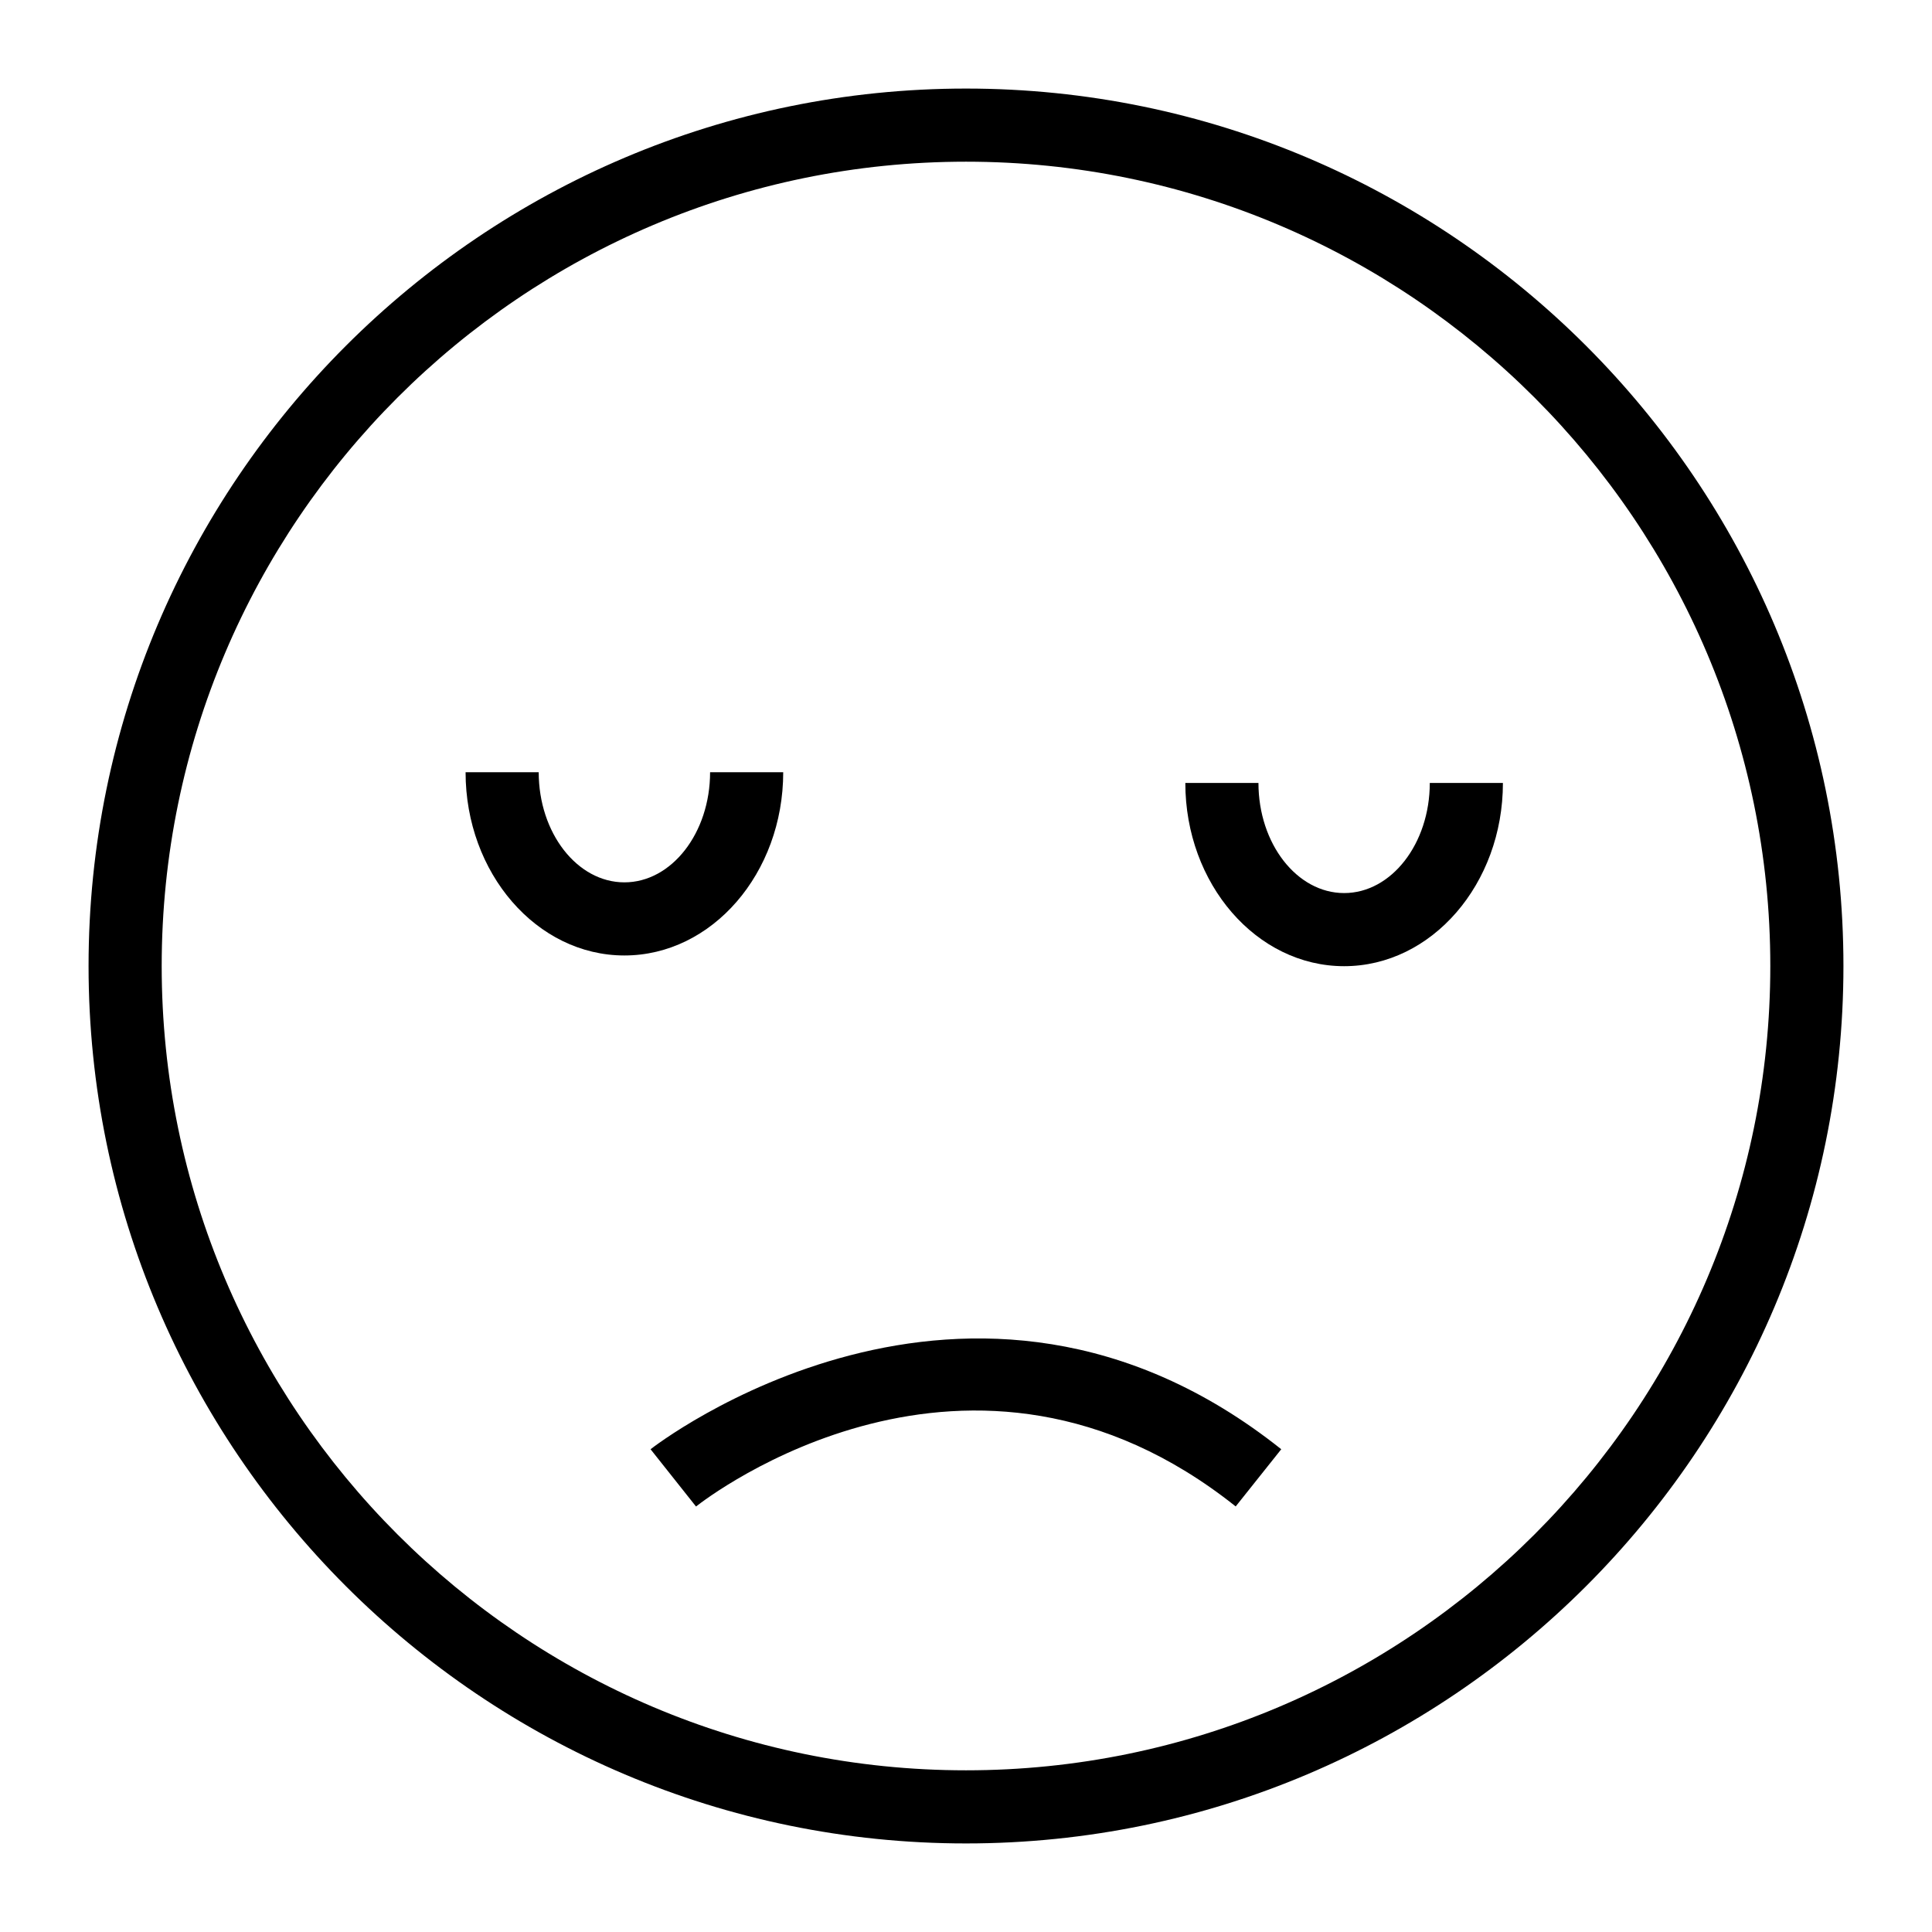
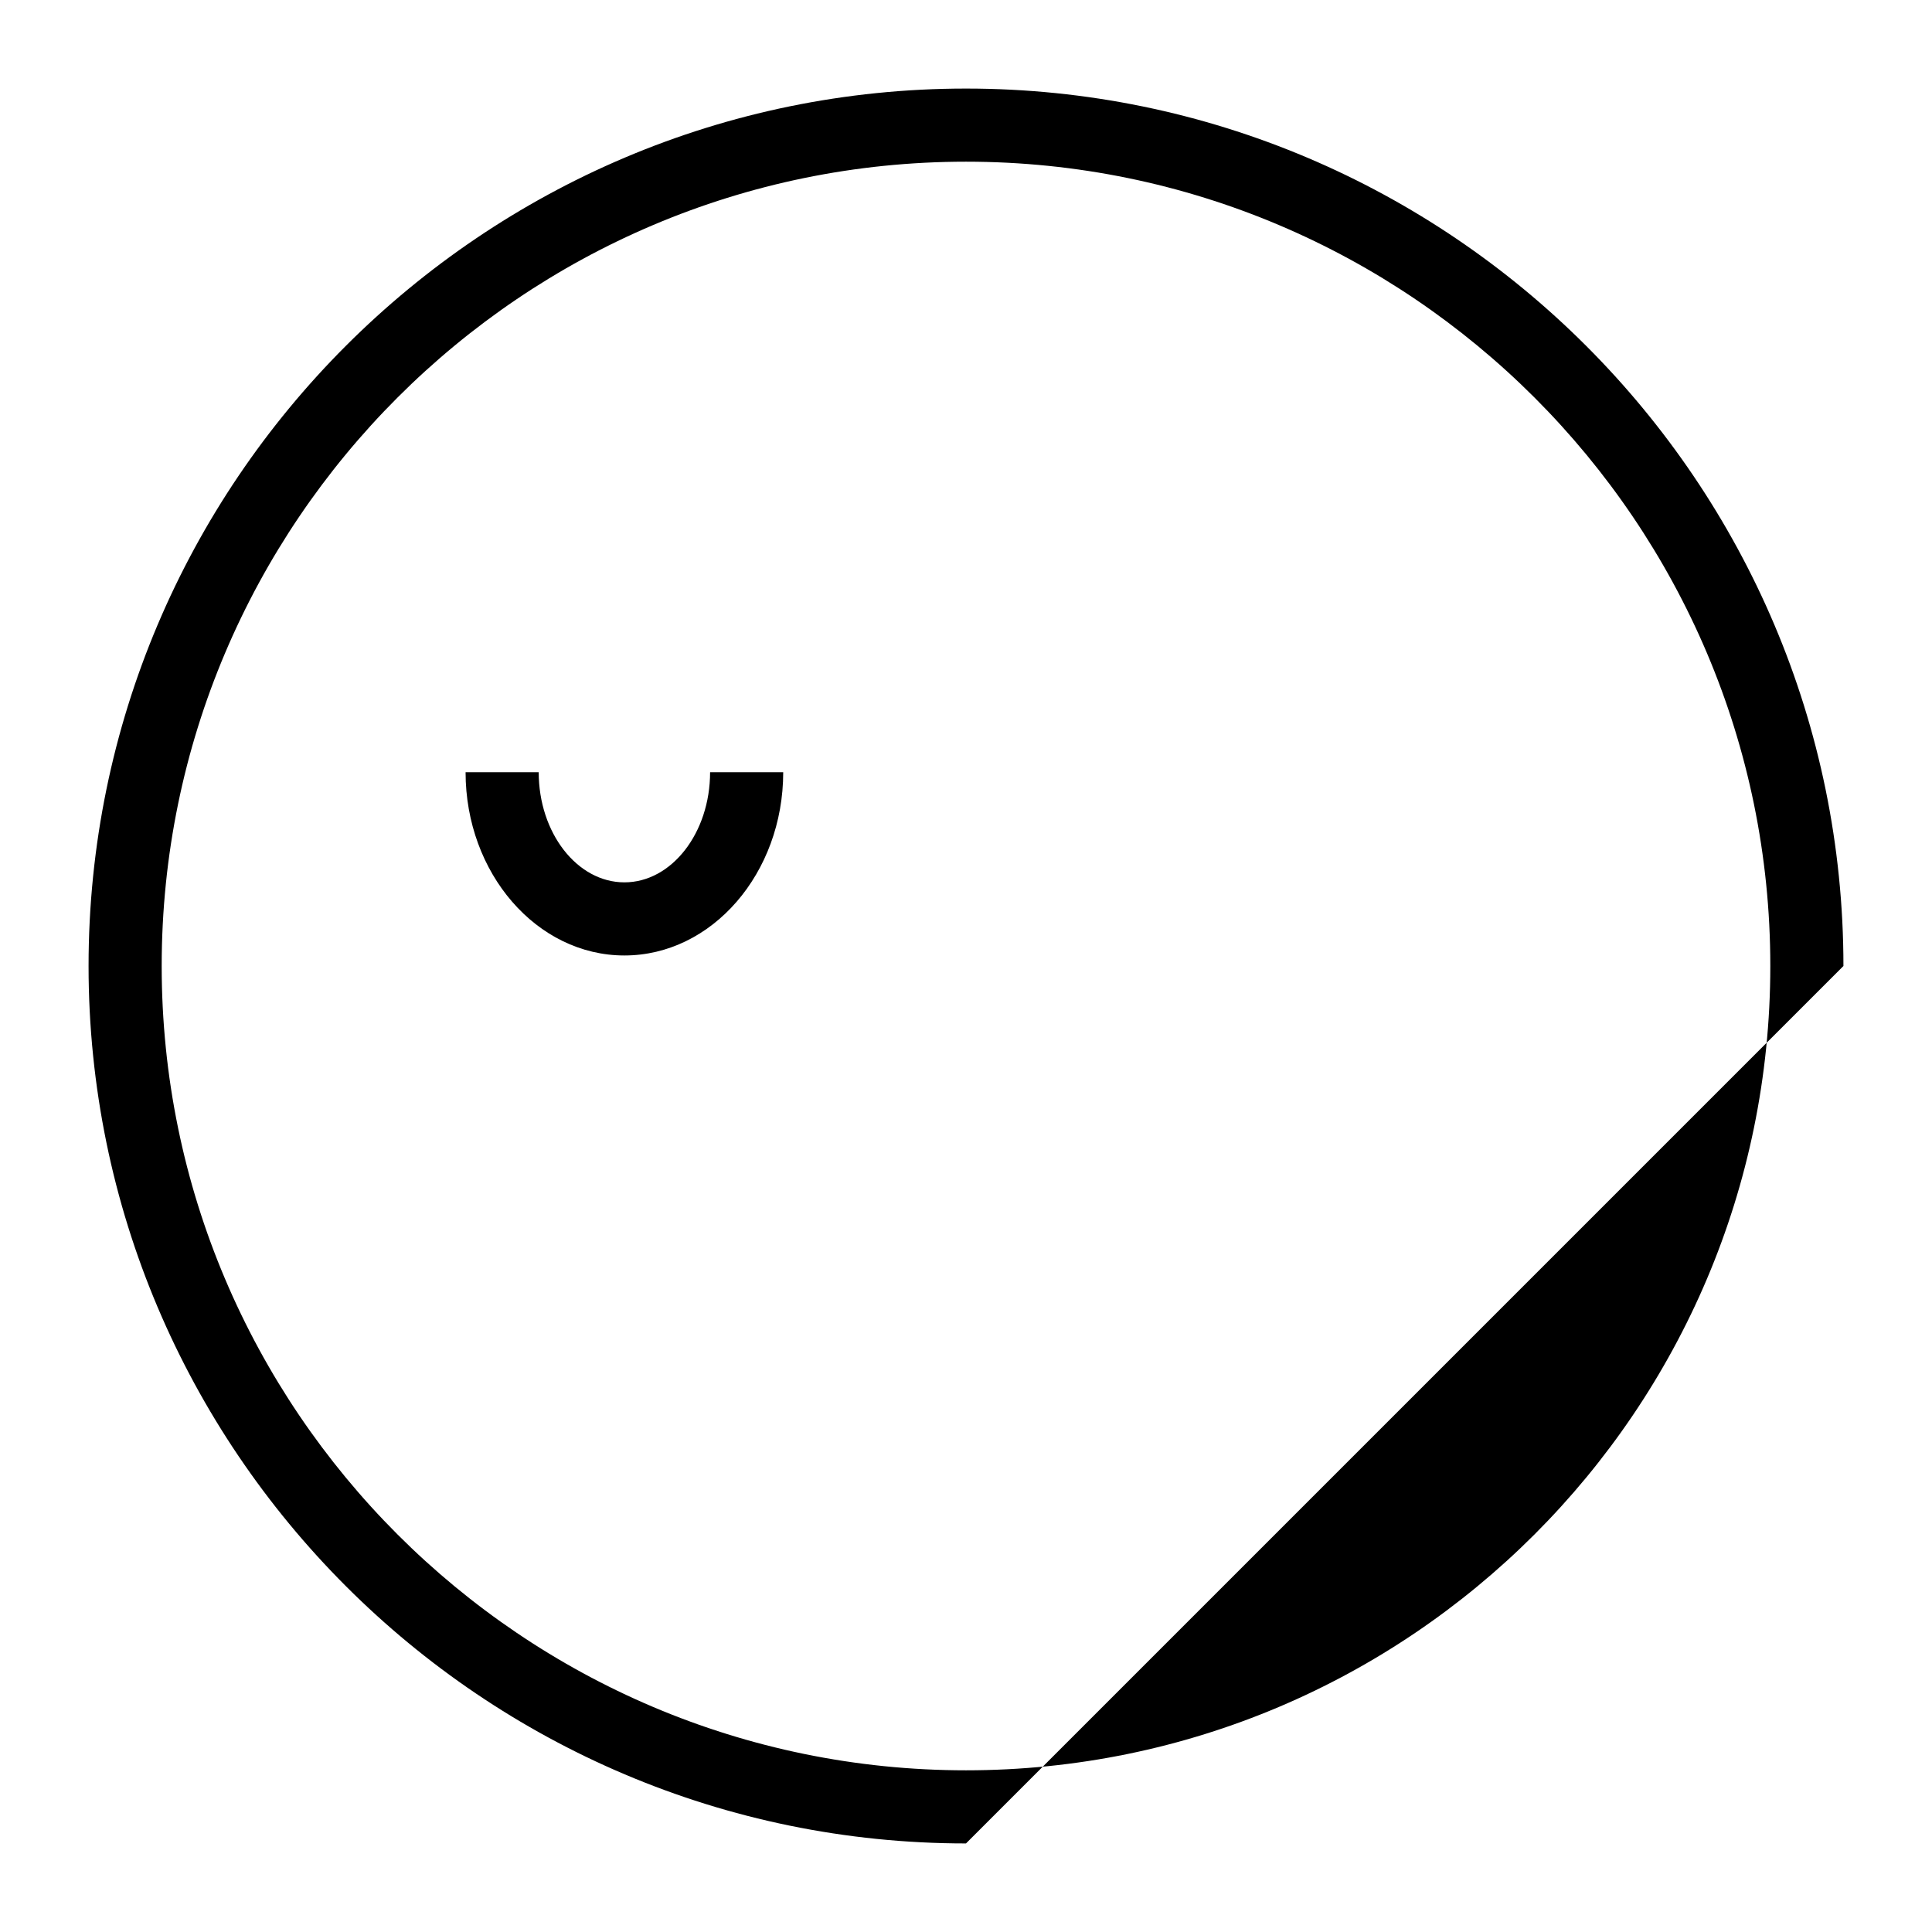
<svg xmlns="http://www.w3.org/2000/svg" fill="#000000" width="800px" height="800px" version="1.1" viewBox="144 144 512 512">
  <g>
-     <path d="m400 632.53c-128.21 0-232.53-104.32-232.53-232.53 0-128.21 104.31-232.53 232.53-232.53s232.53 104.31 232.53 232.53c0 128.21-104.32 232.53-232.53 232.53zm0-445.68c-117.53 0-213.15 95.621-213.15 213.15s95.617 213.15 213.15 213.15 213.15-95.617 213.15-213.15c0.004-117.53-95.613-213.15-213.14-213.15z" />
+     <path d="m400 632.53c-128.21 0-232.53-104.32-232.53-232.53 0-128.21 104.31-232.53 232.53-232.53s232.53 104.31 232.53 232.53zm0-445.68c-117.53 0-213.15 95.621-213.15 213.15s95.617 213.15 213.15 213.15 213.15-95.617 213.15-213.15c0.004-117.53-95.613-213.15-213.14-213.15z" />
    <path d="m309.47 397.21c-23.211 0-42.086-21.789-42.086-48.566h19.379c0 16.094 10.191 29.188 22.707 29.188 12.52 0 22.711-13.094 22.711-29.188h19.379c-0.004 26.777-18.879 48.566-42.09 48.566z" />
-     <path d="m500.21 400.05c-23.211 0-42.086-21.789-42.086-48.566h19.379c0 16.094 10.191 29.188 22.707 29.188 12.52 0 22.699-13.094 22.699-29.188h19.379c0 26.777-18.879 48.566-42.078 48.566z" />
-     <path d="m328.45 543.24-12.043-15.176c0.824-0.672 84.559-65.73 167.14 0l-12.074 15.156c-70.383-56.023-140.09-2.301-143.02 0.02z" />
  </g>
</svg>